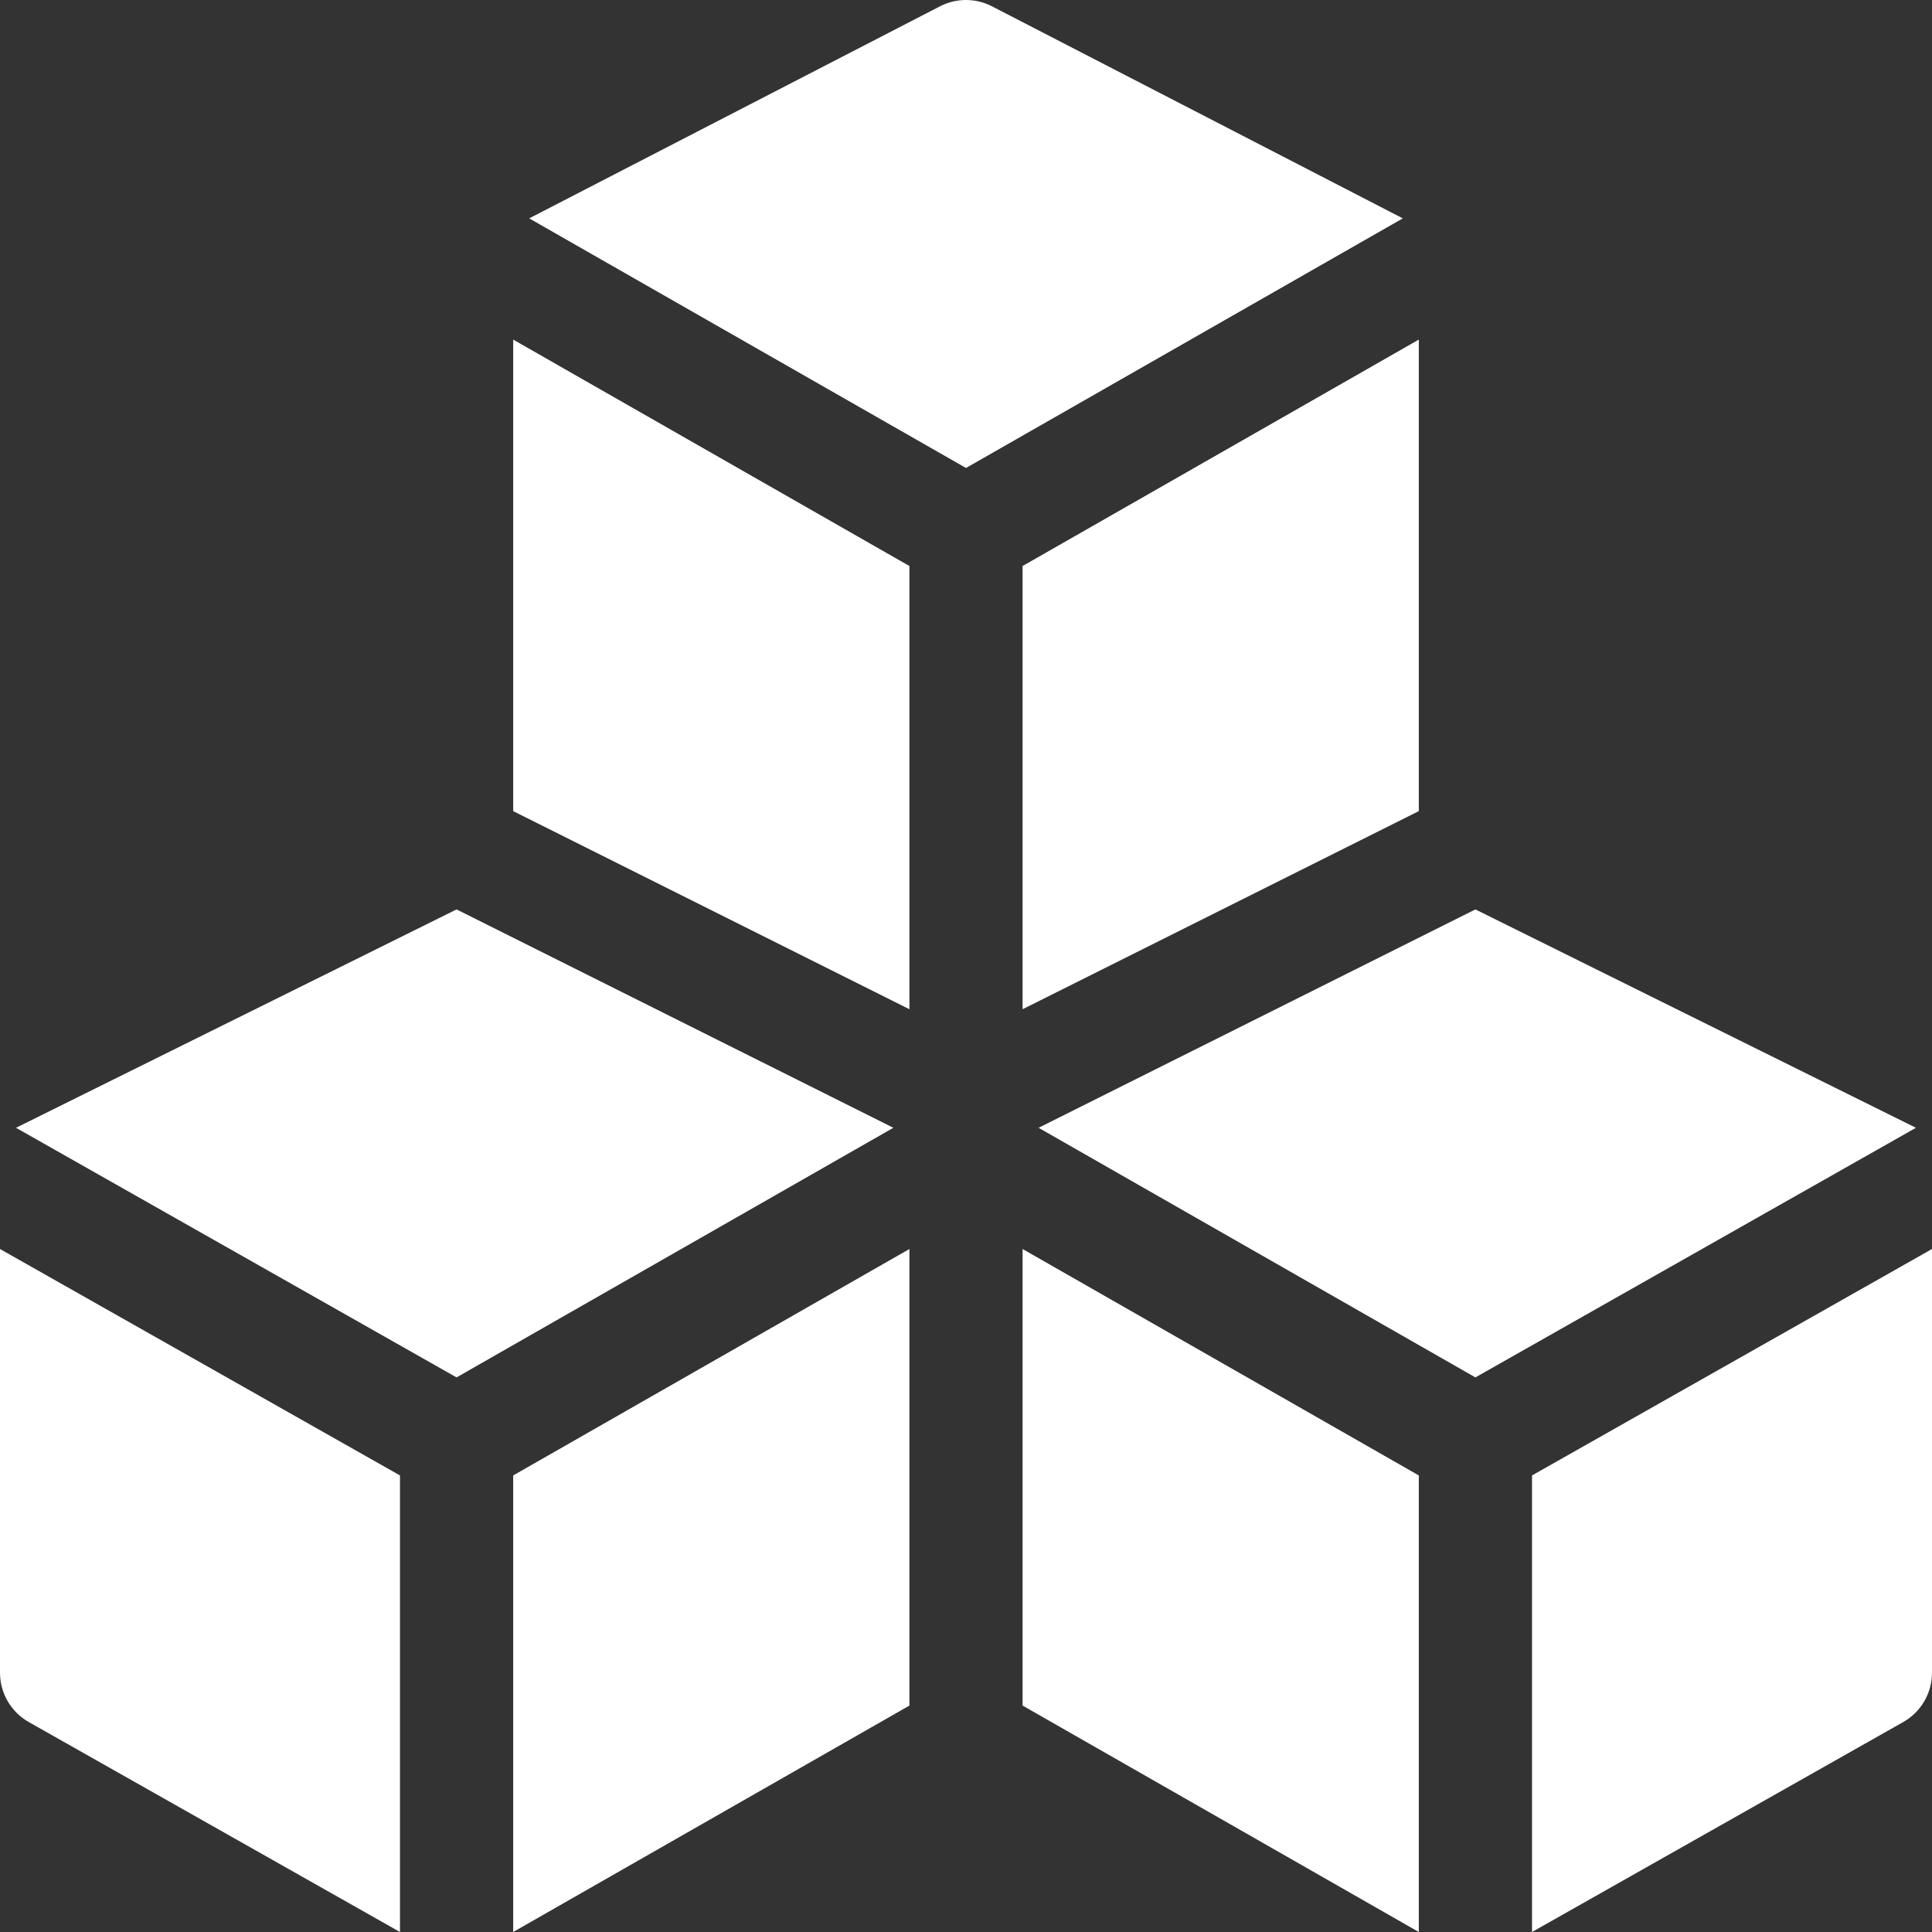
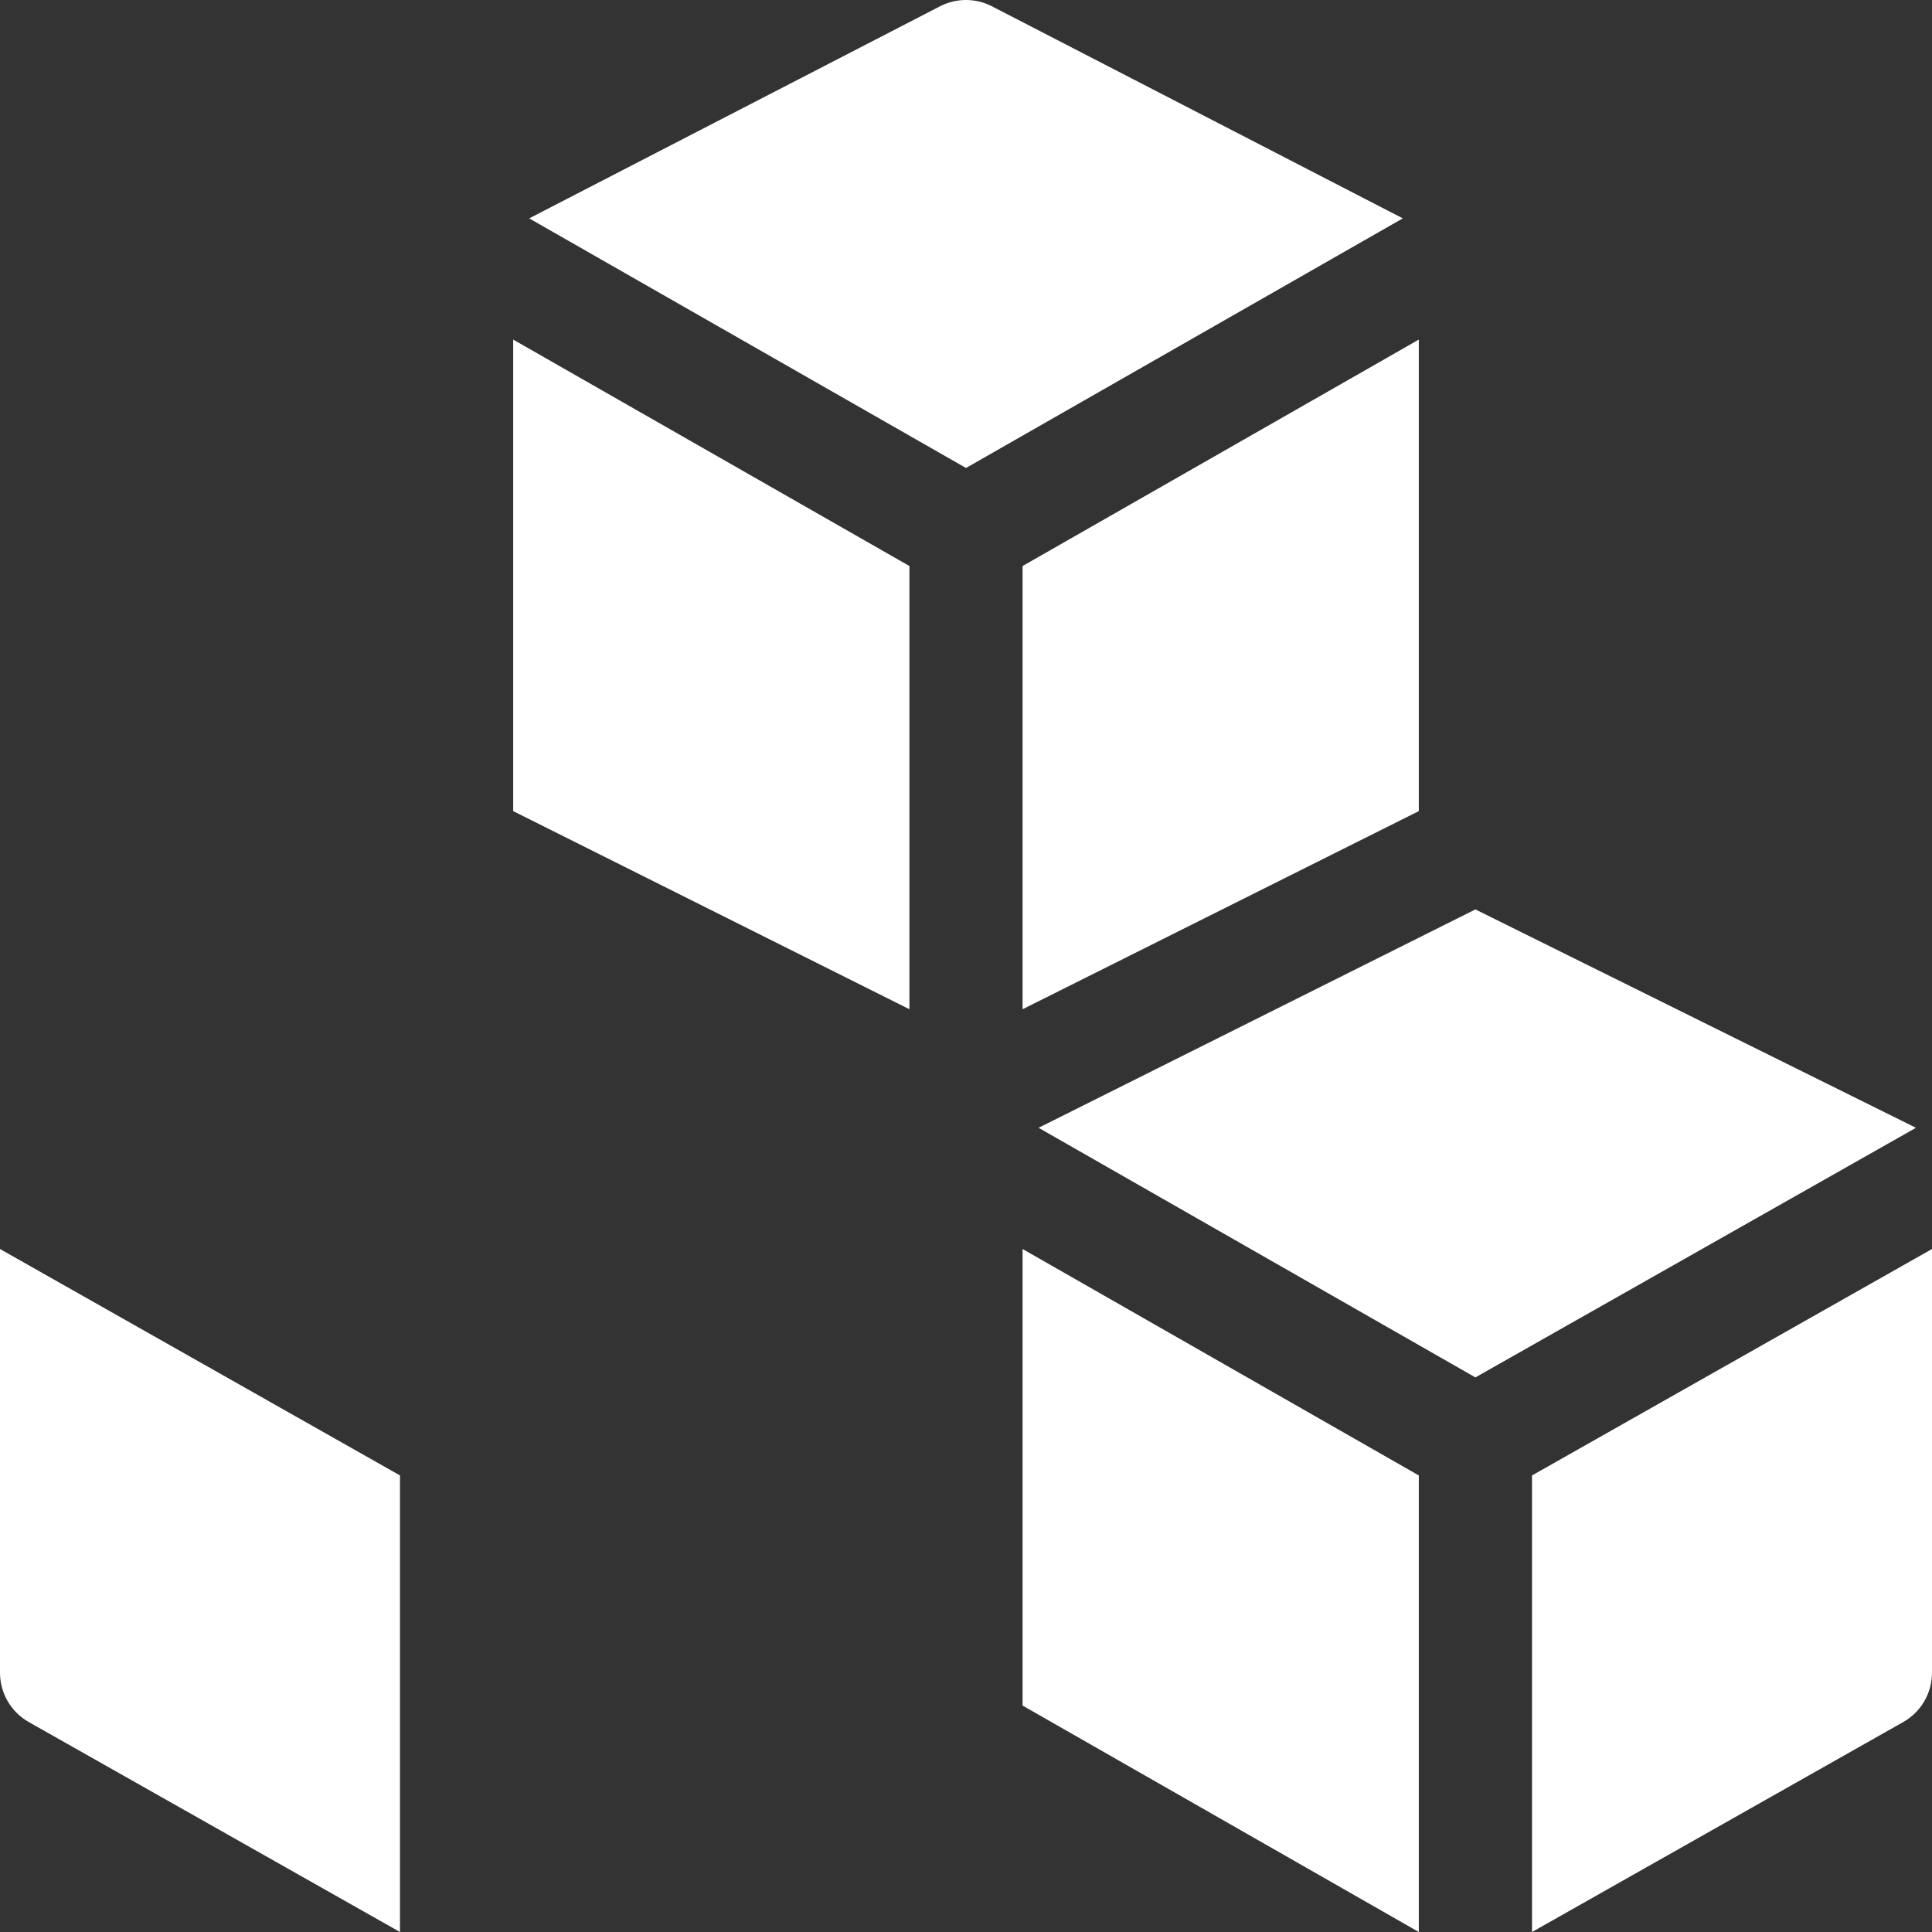
<svg xmlns="http://www.w3.org/2000/svg" width="35" height="35" viewBox="0 0 35 35" fill="none">
  <rect x="0" y="0" width="35" height="35" fill="#333333" stroke="none" />
  <g clip-path="url(#clip0)">
    <path d="M0 22.627V30.303C0 30.671 0.197 31.011 0.517 31.194L7.246 35V26.729L0 22.627Z" fill="white" />
-     <path d="M9.297 26.729V35L16.475 30.898V22.627L9.297 26.729Z" fill="white" />
+     <path d="M9.297 26.729V35V22.627L9.297 26.729Z" fill="white" />
    <path d="M18.525 22.627V30.898L25.703 35V26.729L18.525 22.627Z" fill="white" />
    <path d="M27.754 26.729V35L34.483 31.194C34.803 31.011 35 30.671 35 30.303V22.627L27.754 26.729Z" fill="white" />
    <path d="M26.728 16.475L18.815 20.431L26.728 24.953L34.709 20.431L26.728 16.475Z" fill="white" />
    <path d="M17.958 0.108C17.67 -0.036 17.33 -0.036 17.041 0.108L9.587 3.956L17.5 8.478L25.413 3.956L17.958 0.108Z" fill="white" />
    <path d="M9.297 6.152V14.694L16.475 18.283V10.254L9.297 6.152Z" fill="white" />
-     <path d="M8.271 16.475L0.29 20.431L8.271 24.953L16.184 20.431L8.271 16.475Z" fill="white" />
    <path d="M18.525 10.254V18.283L25.703 14.694V6.152L18.525 10.254Z" fill="white" />
  </g>
  <defs>
    <clipPath id="clip0">
      <rect width="35" height="35" fill="white" />
    </clipPath>
  </defs>
</svg>